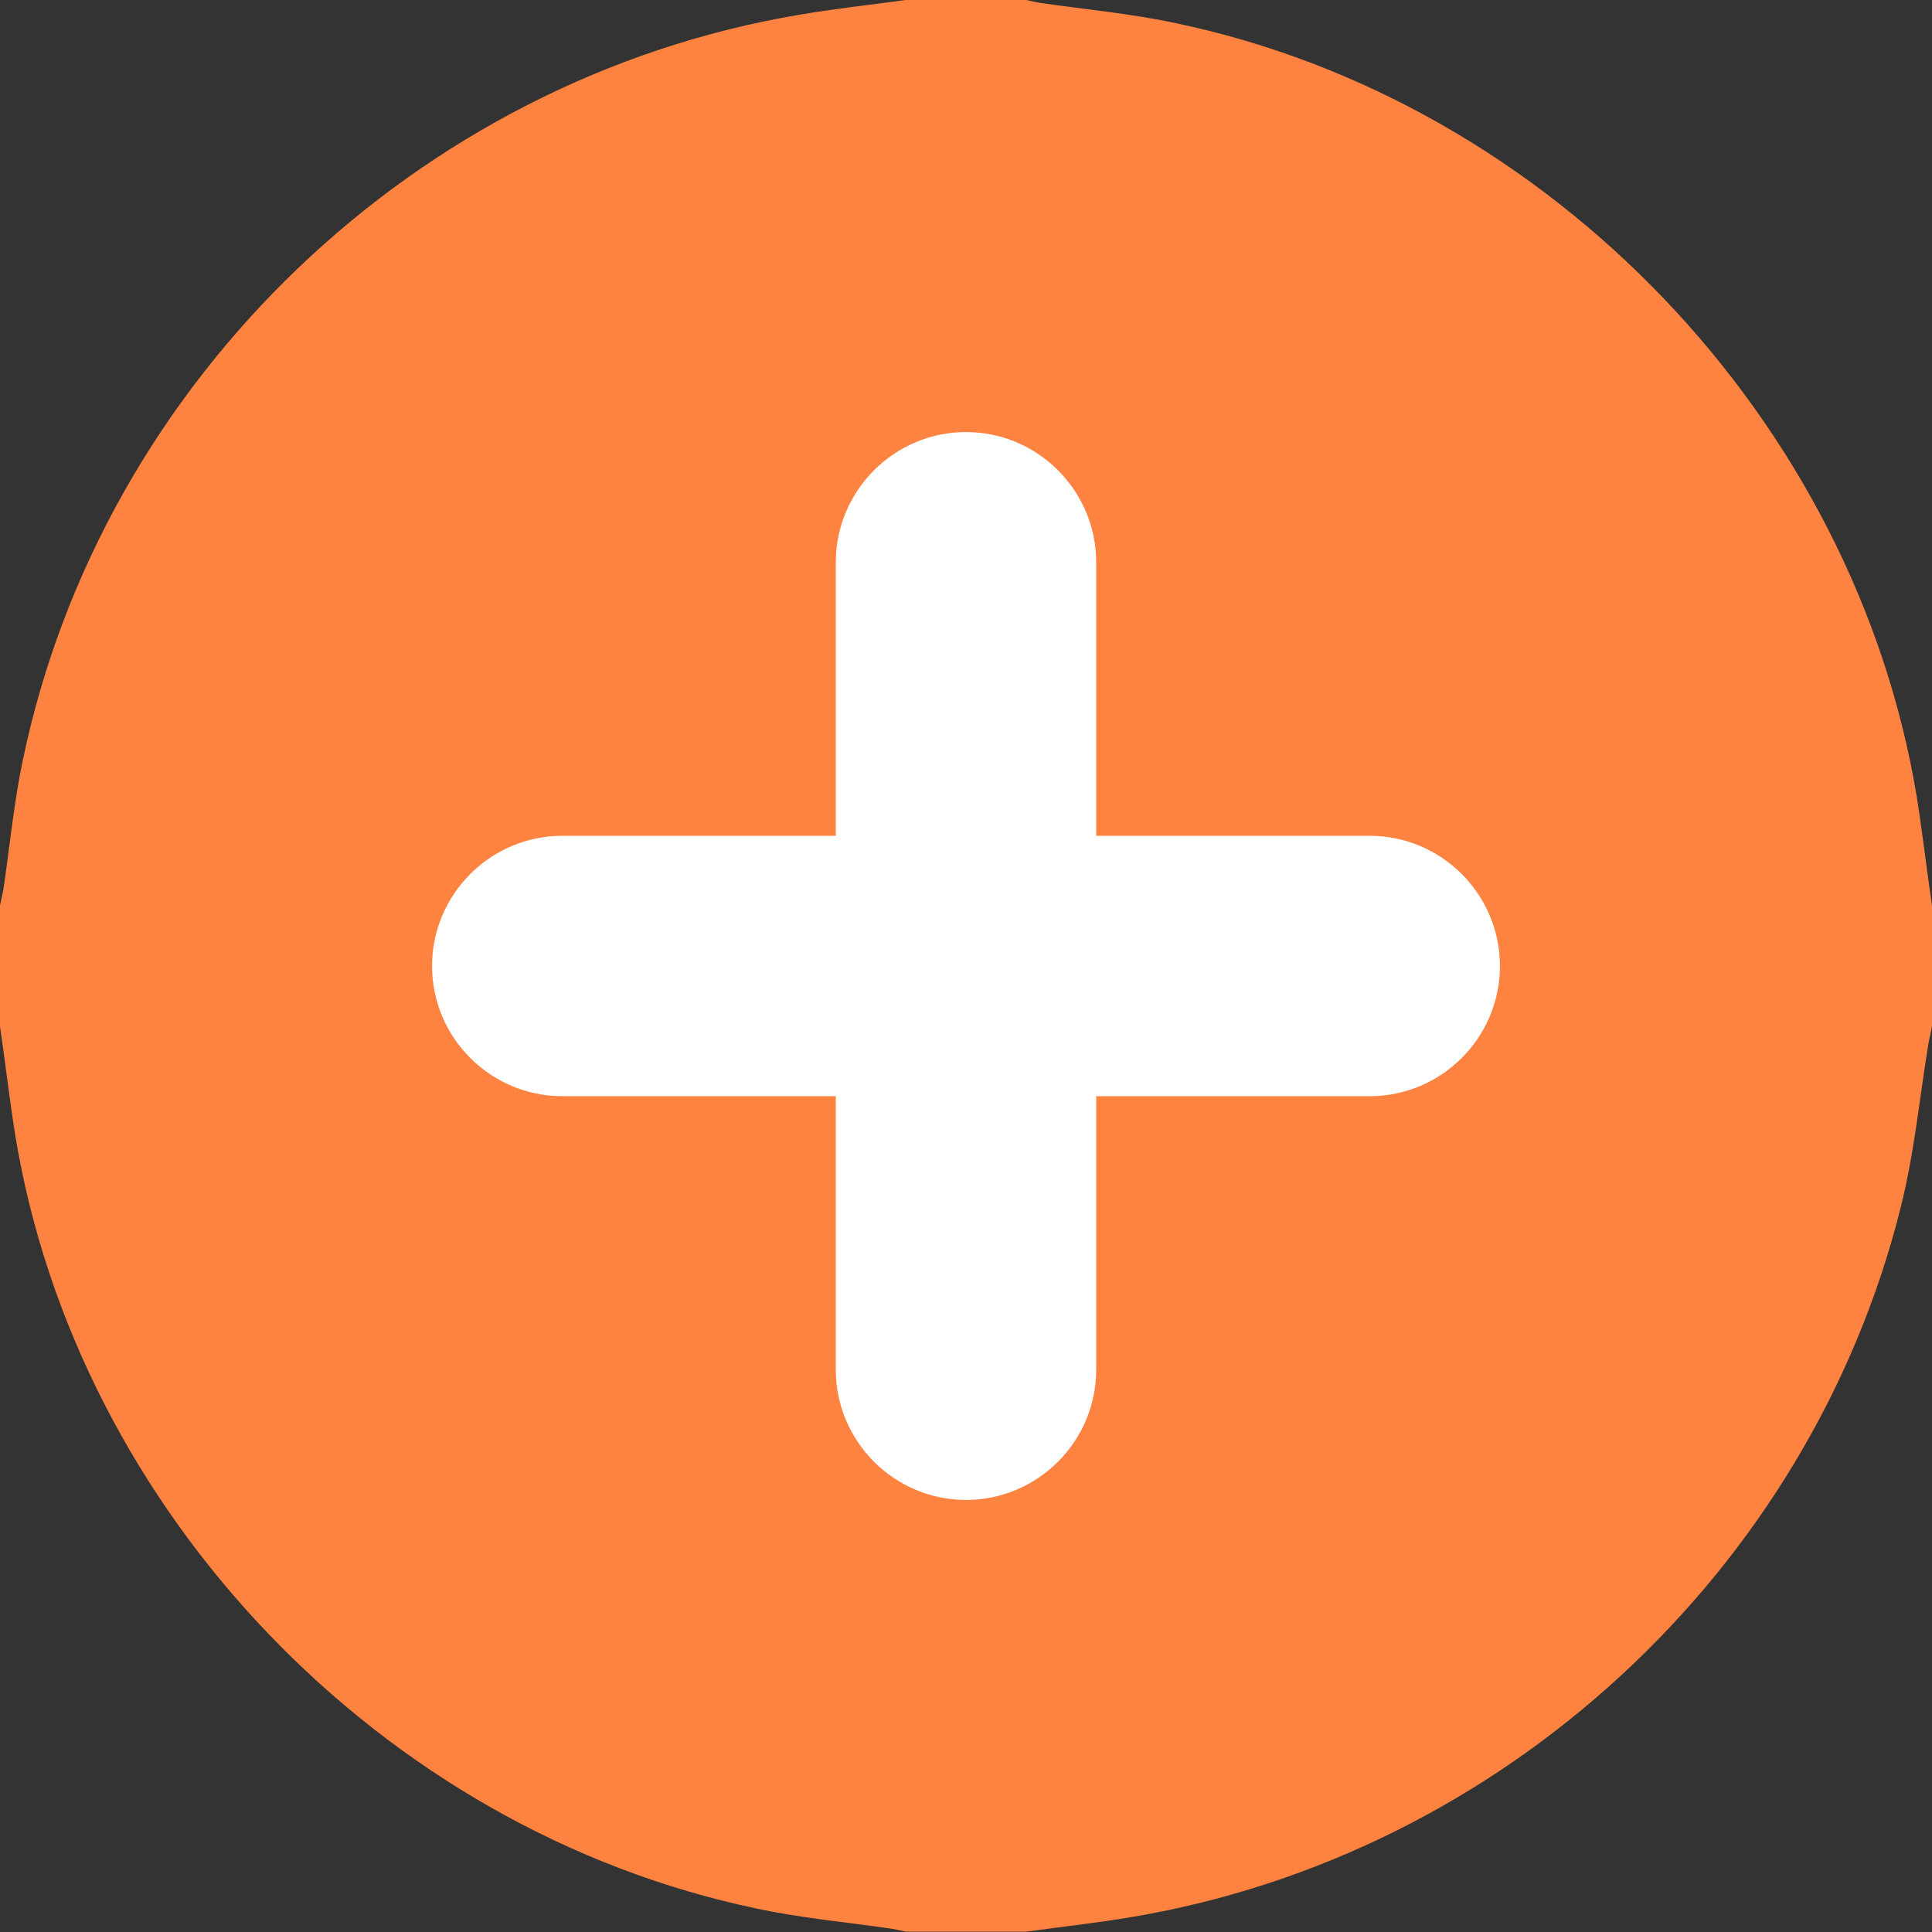
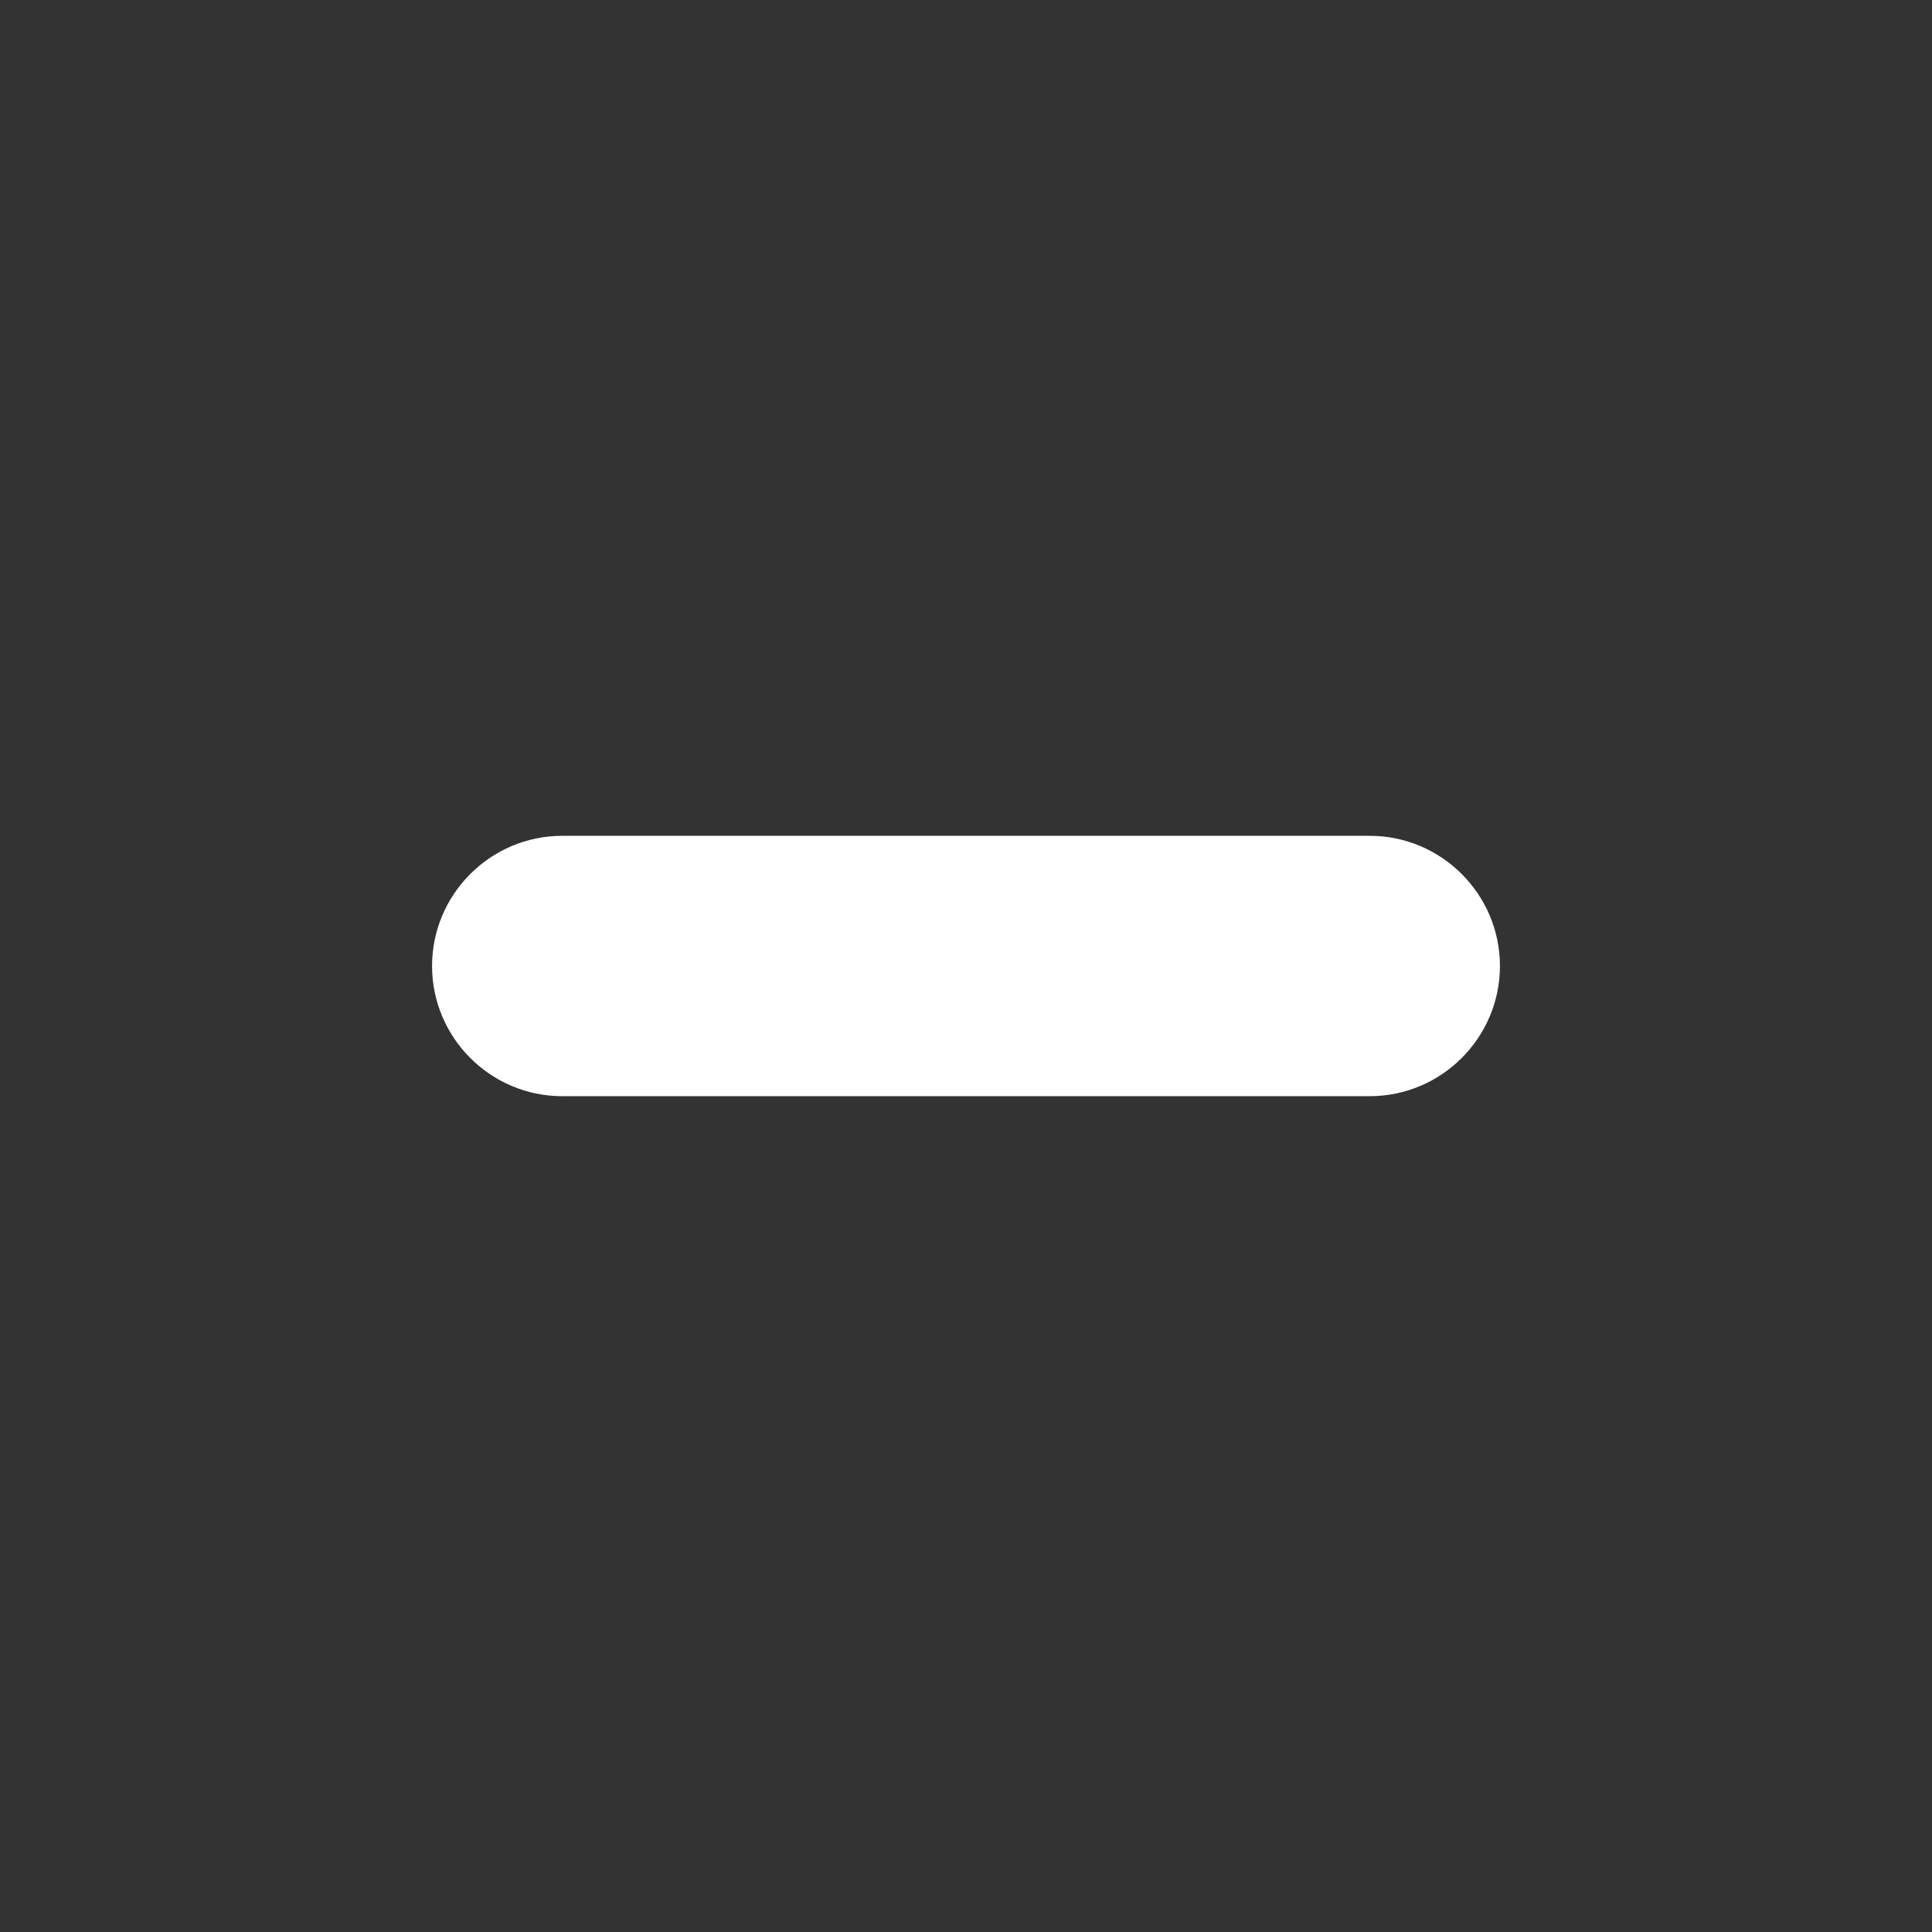
<svg xmlns="http://www.w3.org/2000/svg" id="Слой_1" x="0px" y="0px" viewBox="0 0 512 512" style="enable-background:new 0 0 512 512;" xml:space="preserve">
  <rect x="0" y="0" width="512" height="512" fill="#333333" stroke="none" />
  <style type="text/css"> .st0{fill:#FF8340;} .st1{fill:#FFFFFF;} </style>
  <title>teamРесурс 46</title>
  <g id="Слой_2">
    <g id="Слой_4">
-       <path class="st0" d="M240,0h32c1.3,0.3,2.6,0.6,3.9,0.8c11.8,1.7,23.8,2.8,35.5,5.3C410.7,26.8,491.6,111.3,508,211.4 c1.5,9.5,2.6,19.1,4,28.6v32c-0.3,1.4-0.6,2.9-0.9,4.3c-2.4,14.6-3.8,29.4-7.4,43.7c-24.1,96.5-105.6,171.5-203.6,188 c-9.3,1.6-18.7,2.6-28.1,3.9h-32c-1.3-0.3-2.6-0.6-3.9-0.8c-11.8-1.7-23.8-2.8-35.5-5.3C101,485,20.3,400.6,4,300.6 c-1.5-9.5-2.6-19-4-28.6c0-10.7,0-21.3,0-32c0.3-1.4,0.6-2.9,0.9-4.3c1.7-11.5,2.8-23.2,5.2-34.5C27.1,100.7,110.4,20.9,211.9,3.9 C221.2,2.3,230.6,1.3,240,0z" />
-     </g>
+       </g>
  </g>
-   <path class="st1" d="M256,397.5L256,397.5c-19,0-34.5-15.5-34.5-34.5V149c0-19,15.5-34.5,34.5-34.5h0c19,0,34.5,15.5,34.5,34.5v214 C290.5,382,275,397.5,256,397.5z" />
  <path class="st1" d="M114.5,256L114.5,256c0-19,15.5-34.5,34.5-34.5h214c19,0,34.5,15.5,34.5,34.5v0c0,19-15.5,34.5-34.5,34.5H149 C130,290.5,114.5,275,114.5,256z" />
</svg>